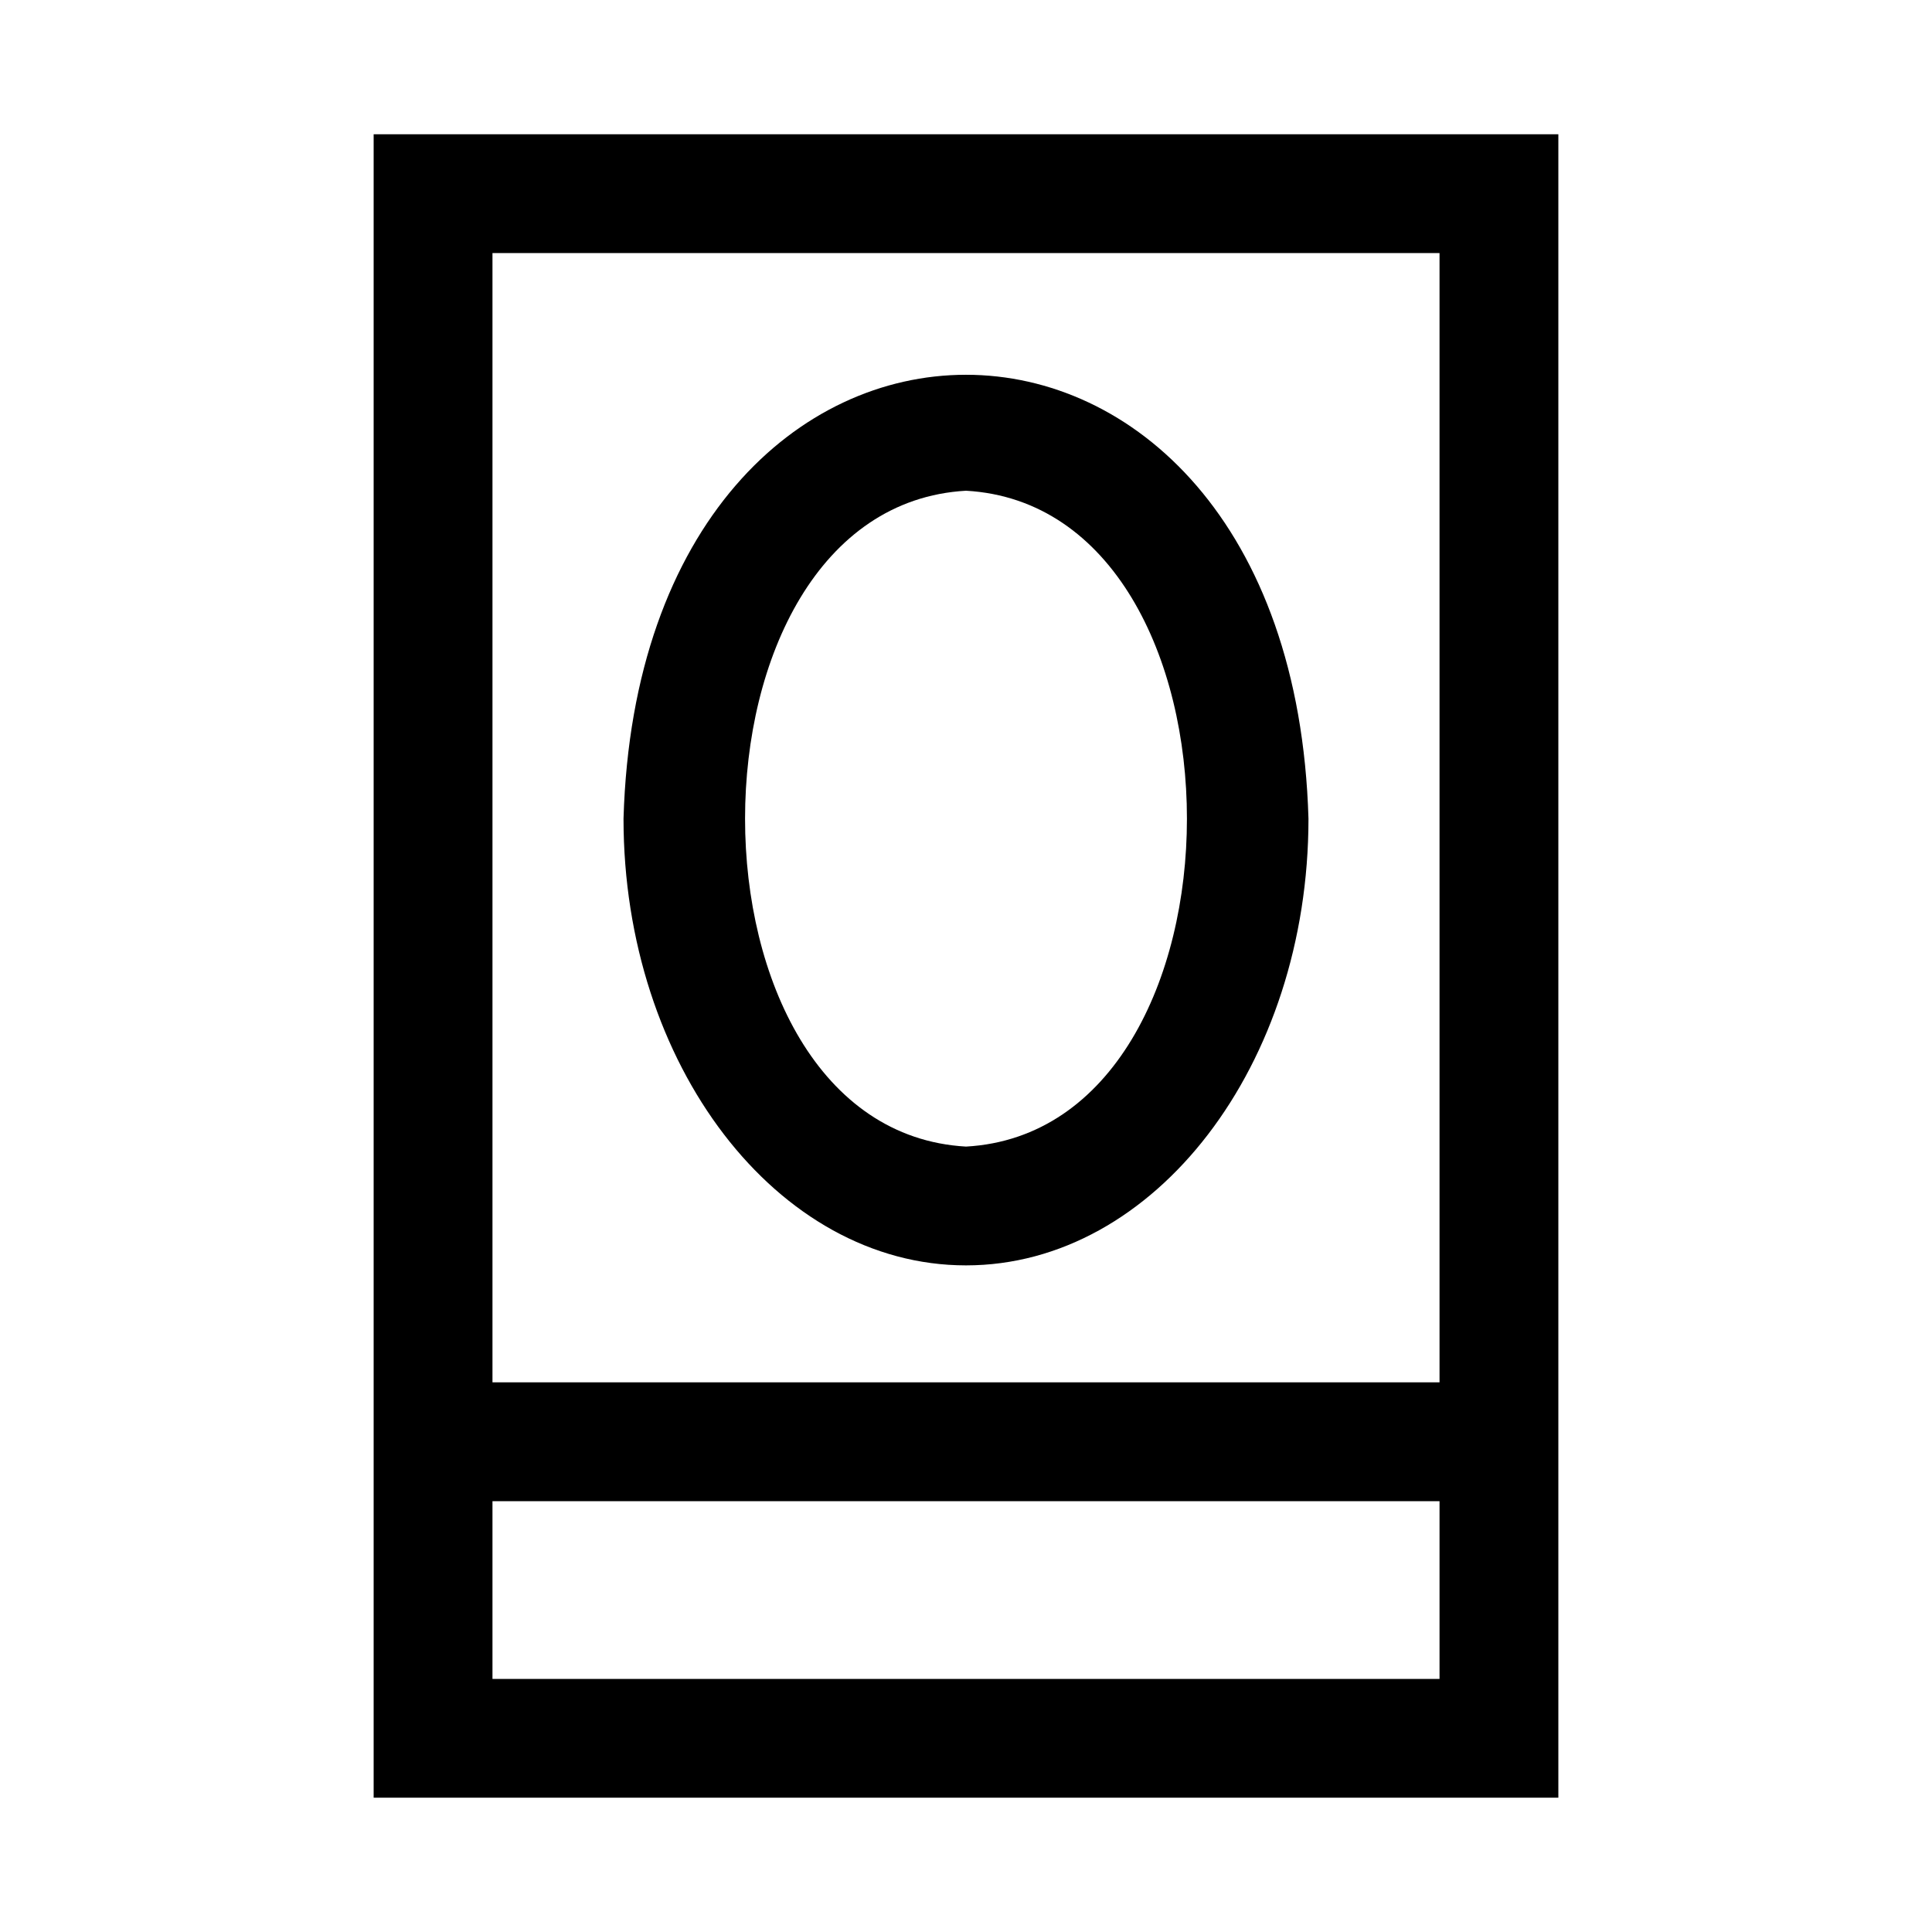
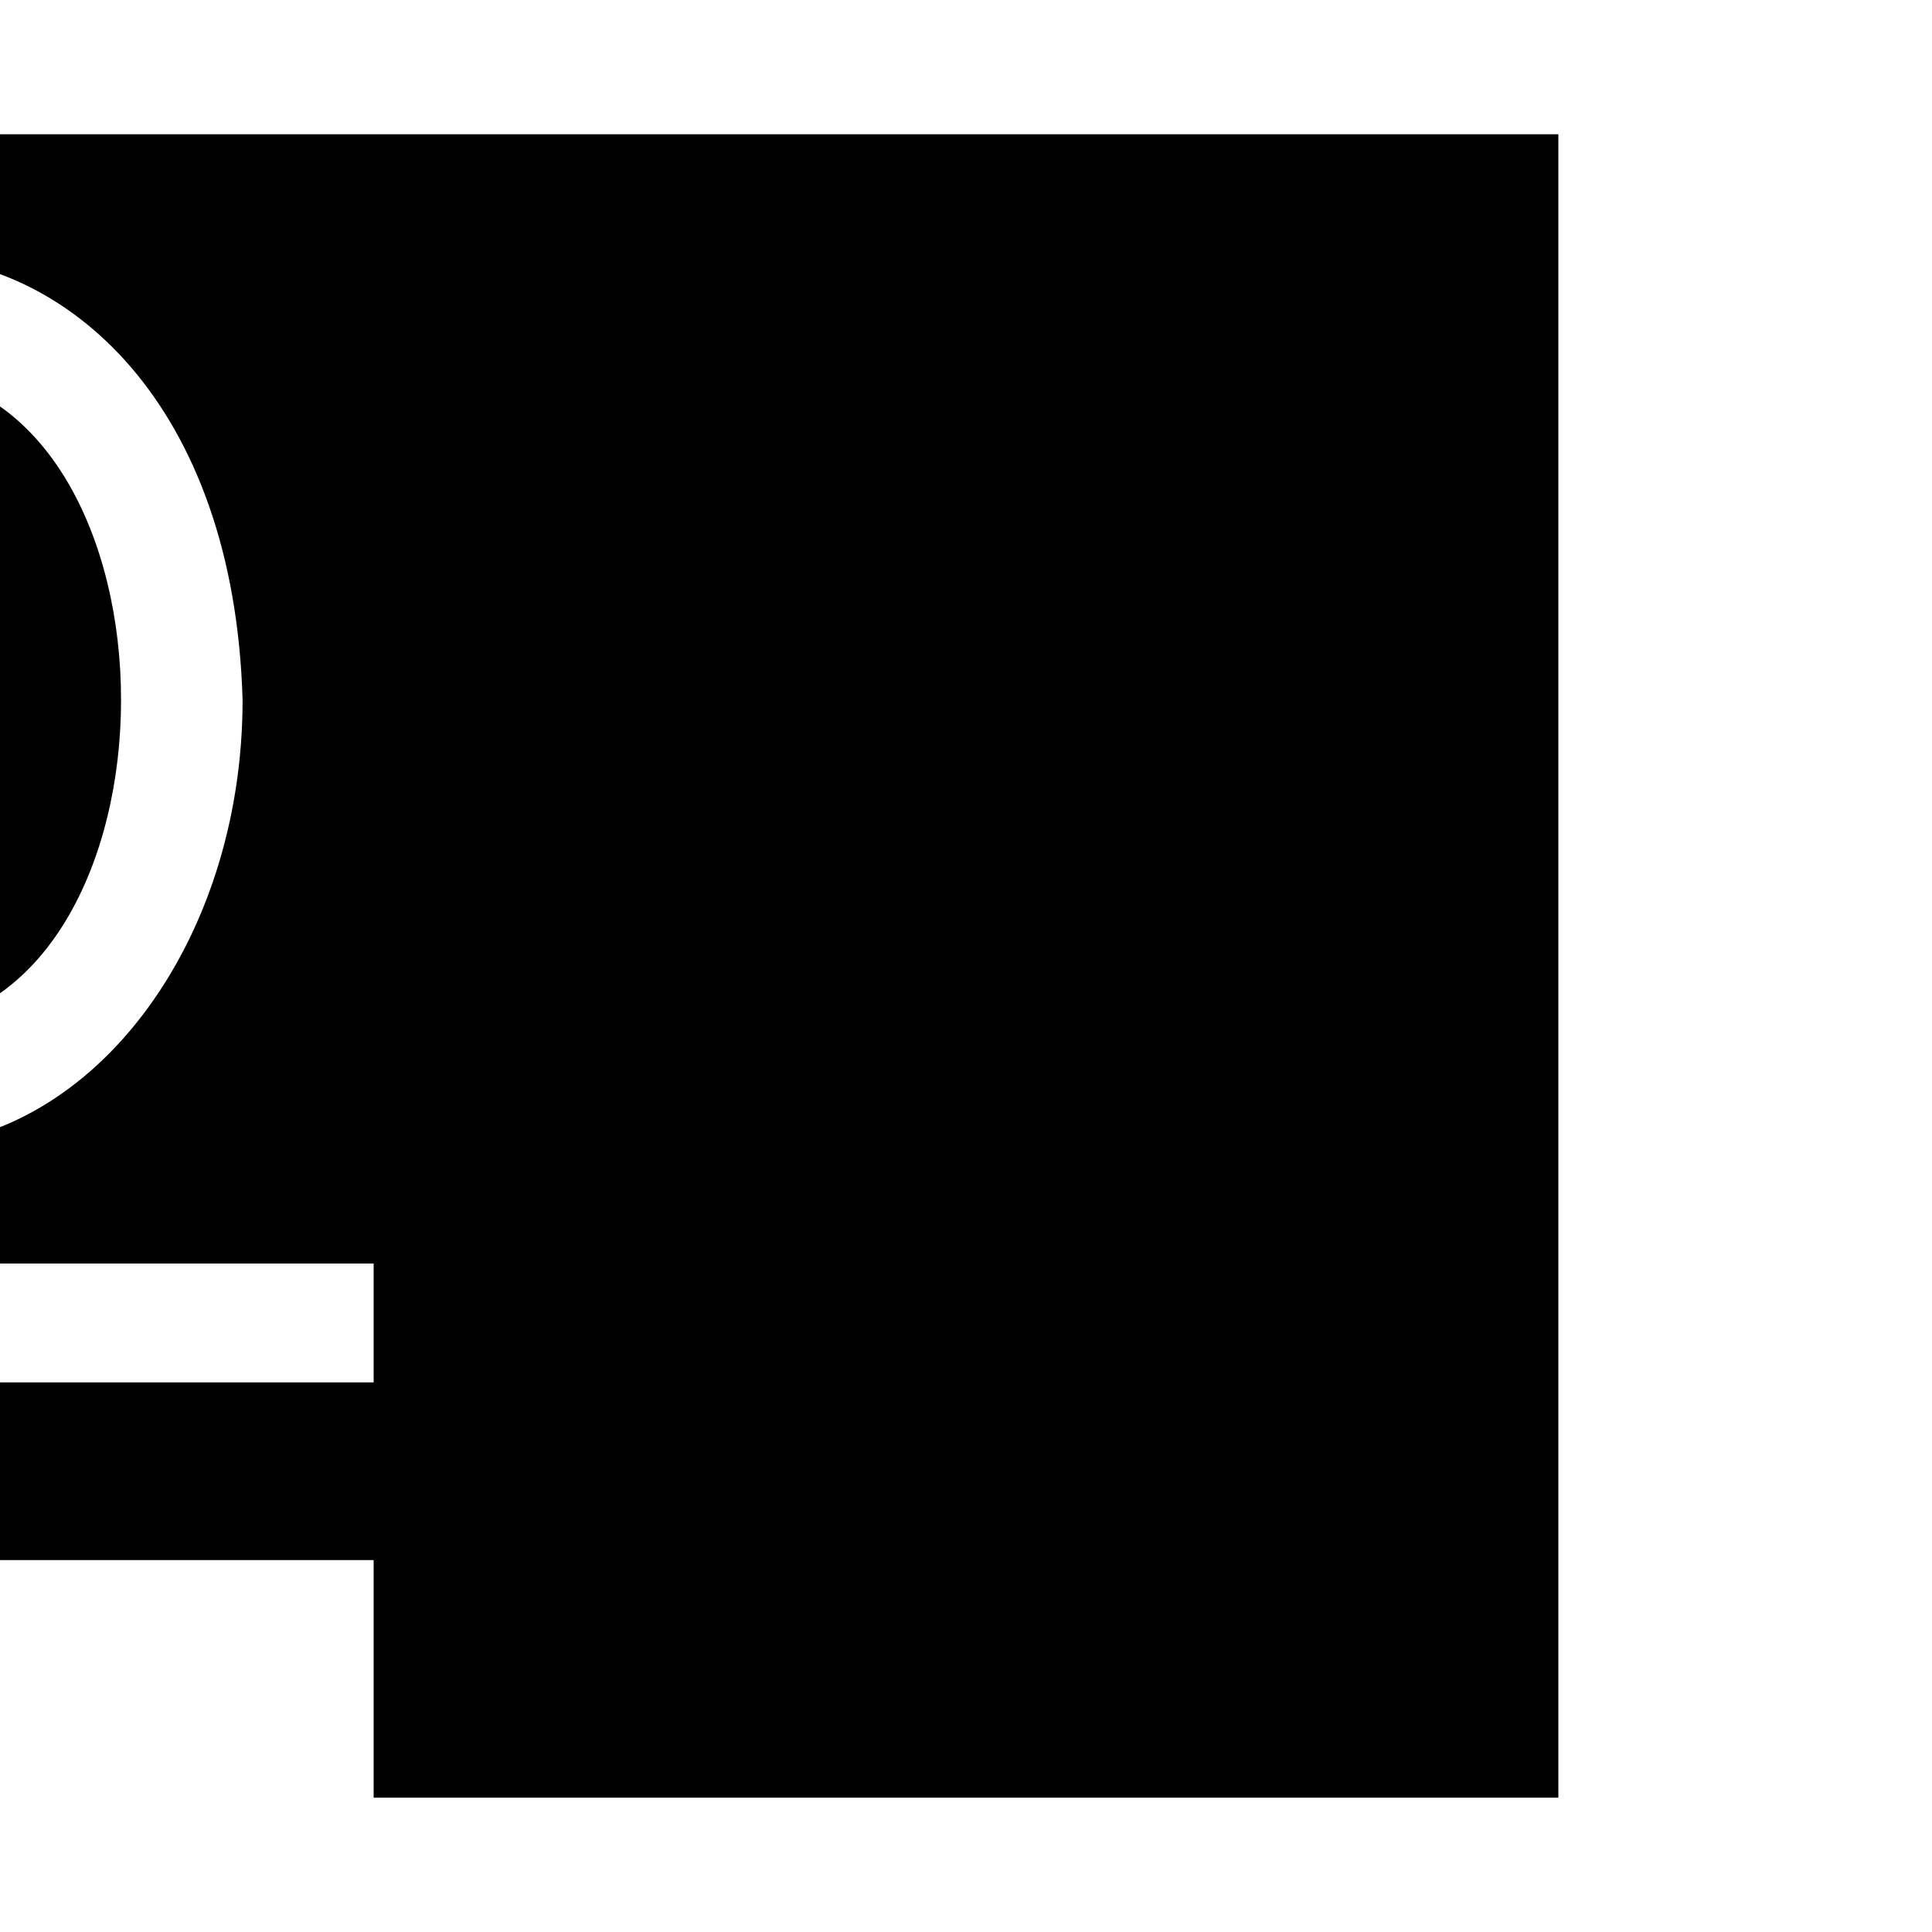
<svg xmlns="http://www.w3.org/2000/svg" fill="#000000" width="800px" height="800px" version="1.1" viewBox="144 144 512 512">
-   <path d="m243.02 179.58v440.83h313.96v-440.83zm282.47 31.488v299.27h-250.98v-299.27zm-250.98 377.86v-47.094h250.98v47.094zm125.49-109.59c50.047 0 90.758-53.105 90.758-118.39-4.57-156.85-176.96-156.82-181.52 0 0 65.281 40.715 118.39 90.762 118.39zm0-205.29c78.082 4.426 78.055 169.41 0 173.81-78.09-4.43-78.051-169.41 0-173.81z" />
+   <path d="m243.02 179.58v440.83h313.96v-440.83zv299.27h-250.98v-299.27zm-250.98 377.86v-47.094h250.98v47.094zm125.49-109.59c50.047 0 90.758-53.105 90.758-118.39-4.57-156.85-176.96-156.82-181.52 0 0 65.281 40.715 118.39 90.762 118.39zm0-205.29c78.082 4.426 78.055 169.41 0 173.81-78.09-4.43-78.051-169.41 0-173.81z" />
</svg>